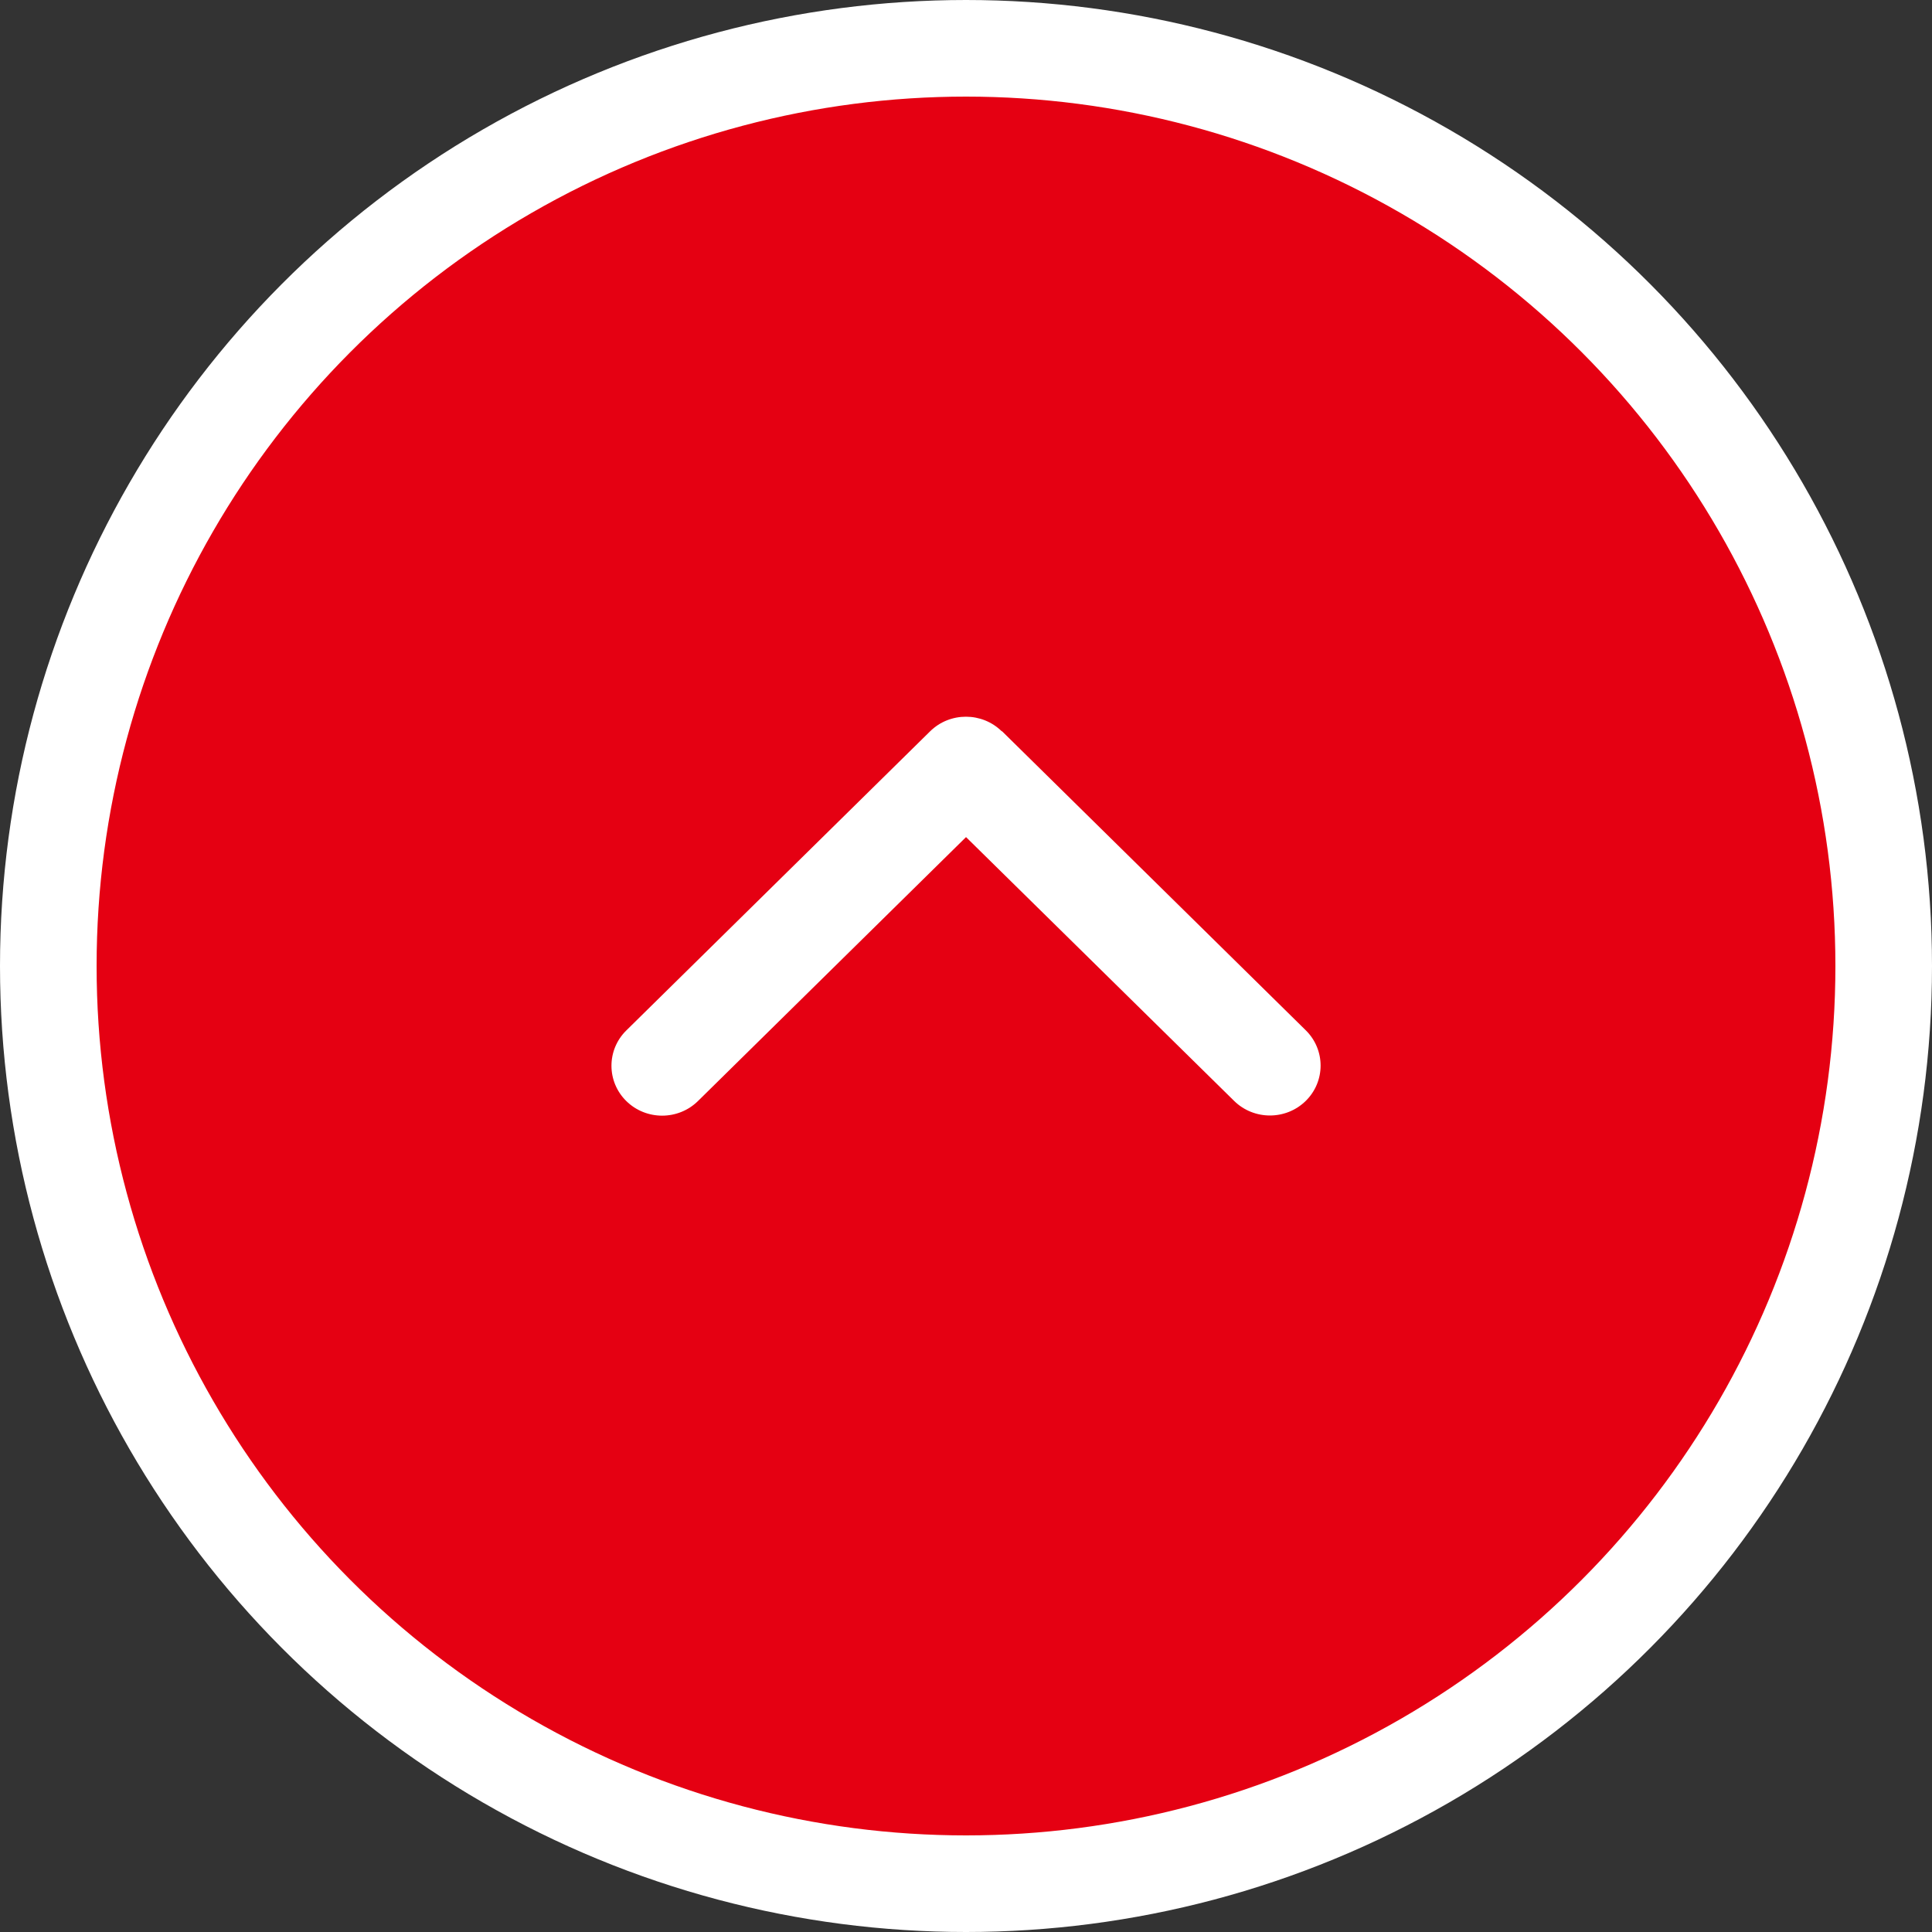
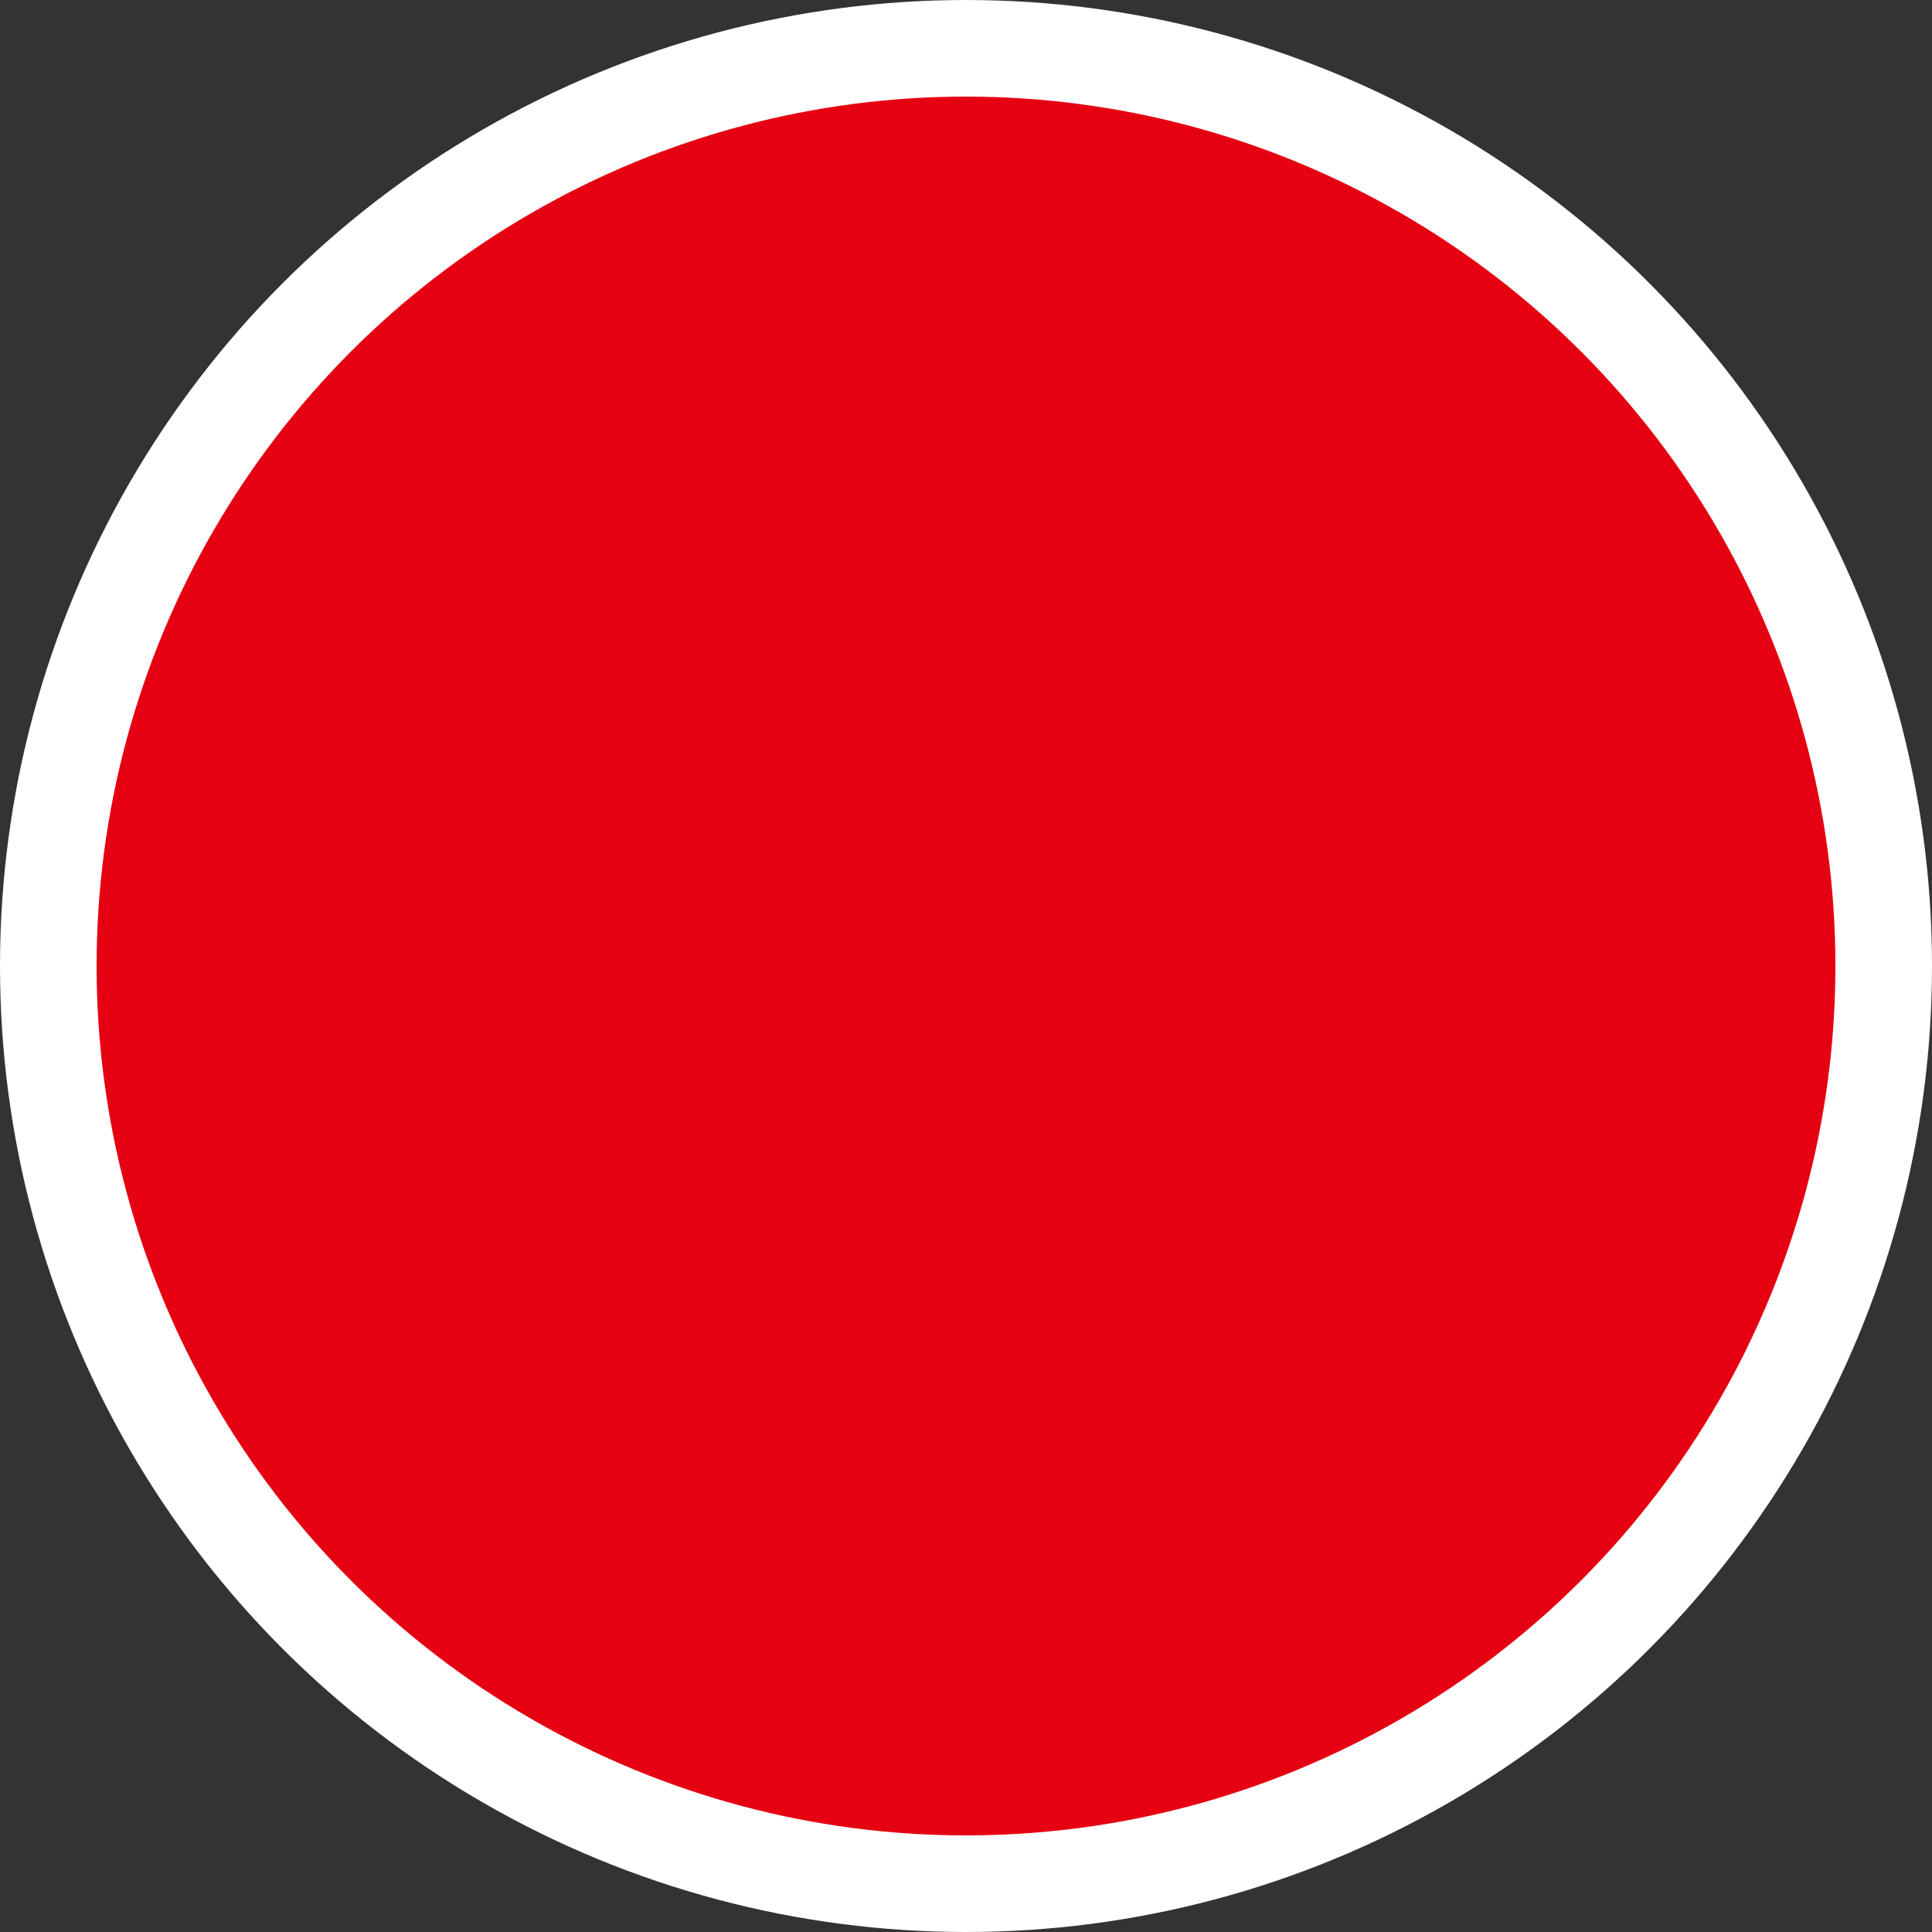
<svg xmlns="http://www.w3.org/2000/svg" fill="none" height="60" viewBox="0 0 60 60" width="60">
  <rect x="0" y="0" width="60" height="60" fill="#333333" stroke="none" />
  <clipPath id="a">
-     <path d="m0 0h15.484v25.161h-15.484z" transform="matrix(0 1 -1 0 42.581 22.258)" />
-   </clipPath>
+     </clipPath>
  <circle cx="30" cy="30" fill="#e50012" r="28.5" stroke="#fff" stroke-width="3" />
  <g clip-path="url(#a)">
-     <path d="m31.111 22.712c-.614-.605-1.612-.605-2.226 0l-9.435 9.29c-.614.605-.614 1.587 0 2.192.614.605 1.612.605 2.226 0l8.325-8.197 8.325 8.192c.614.605 1.612.605 2.226 0 .614-.605.614-1.587 0-2.192l-9.435-9.29z" fill="#fff" />
-   </g>
+     </g>
</svg>